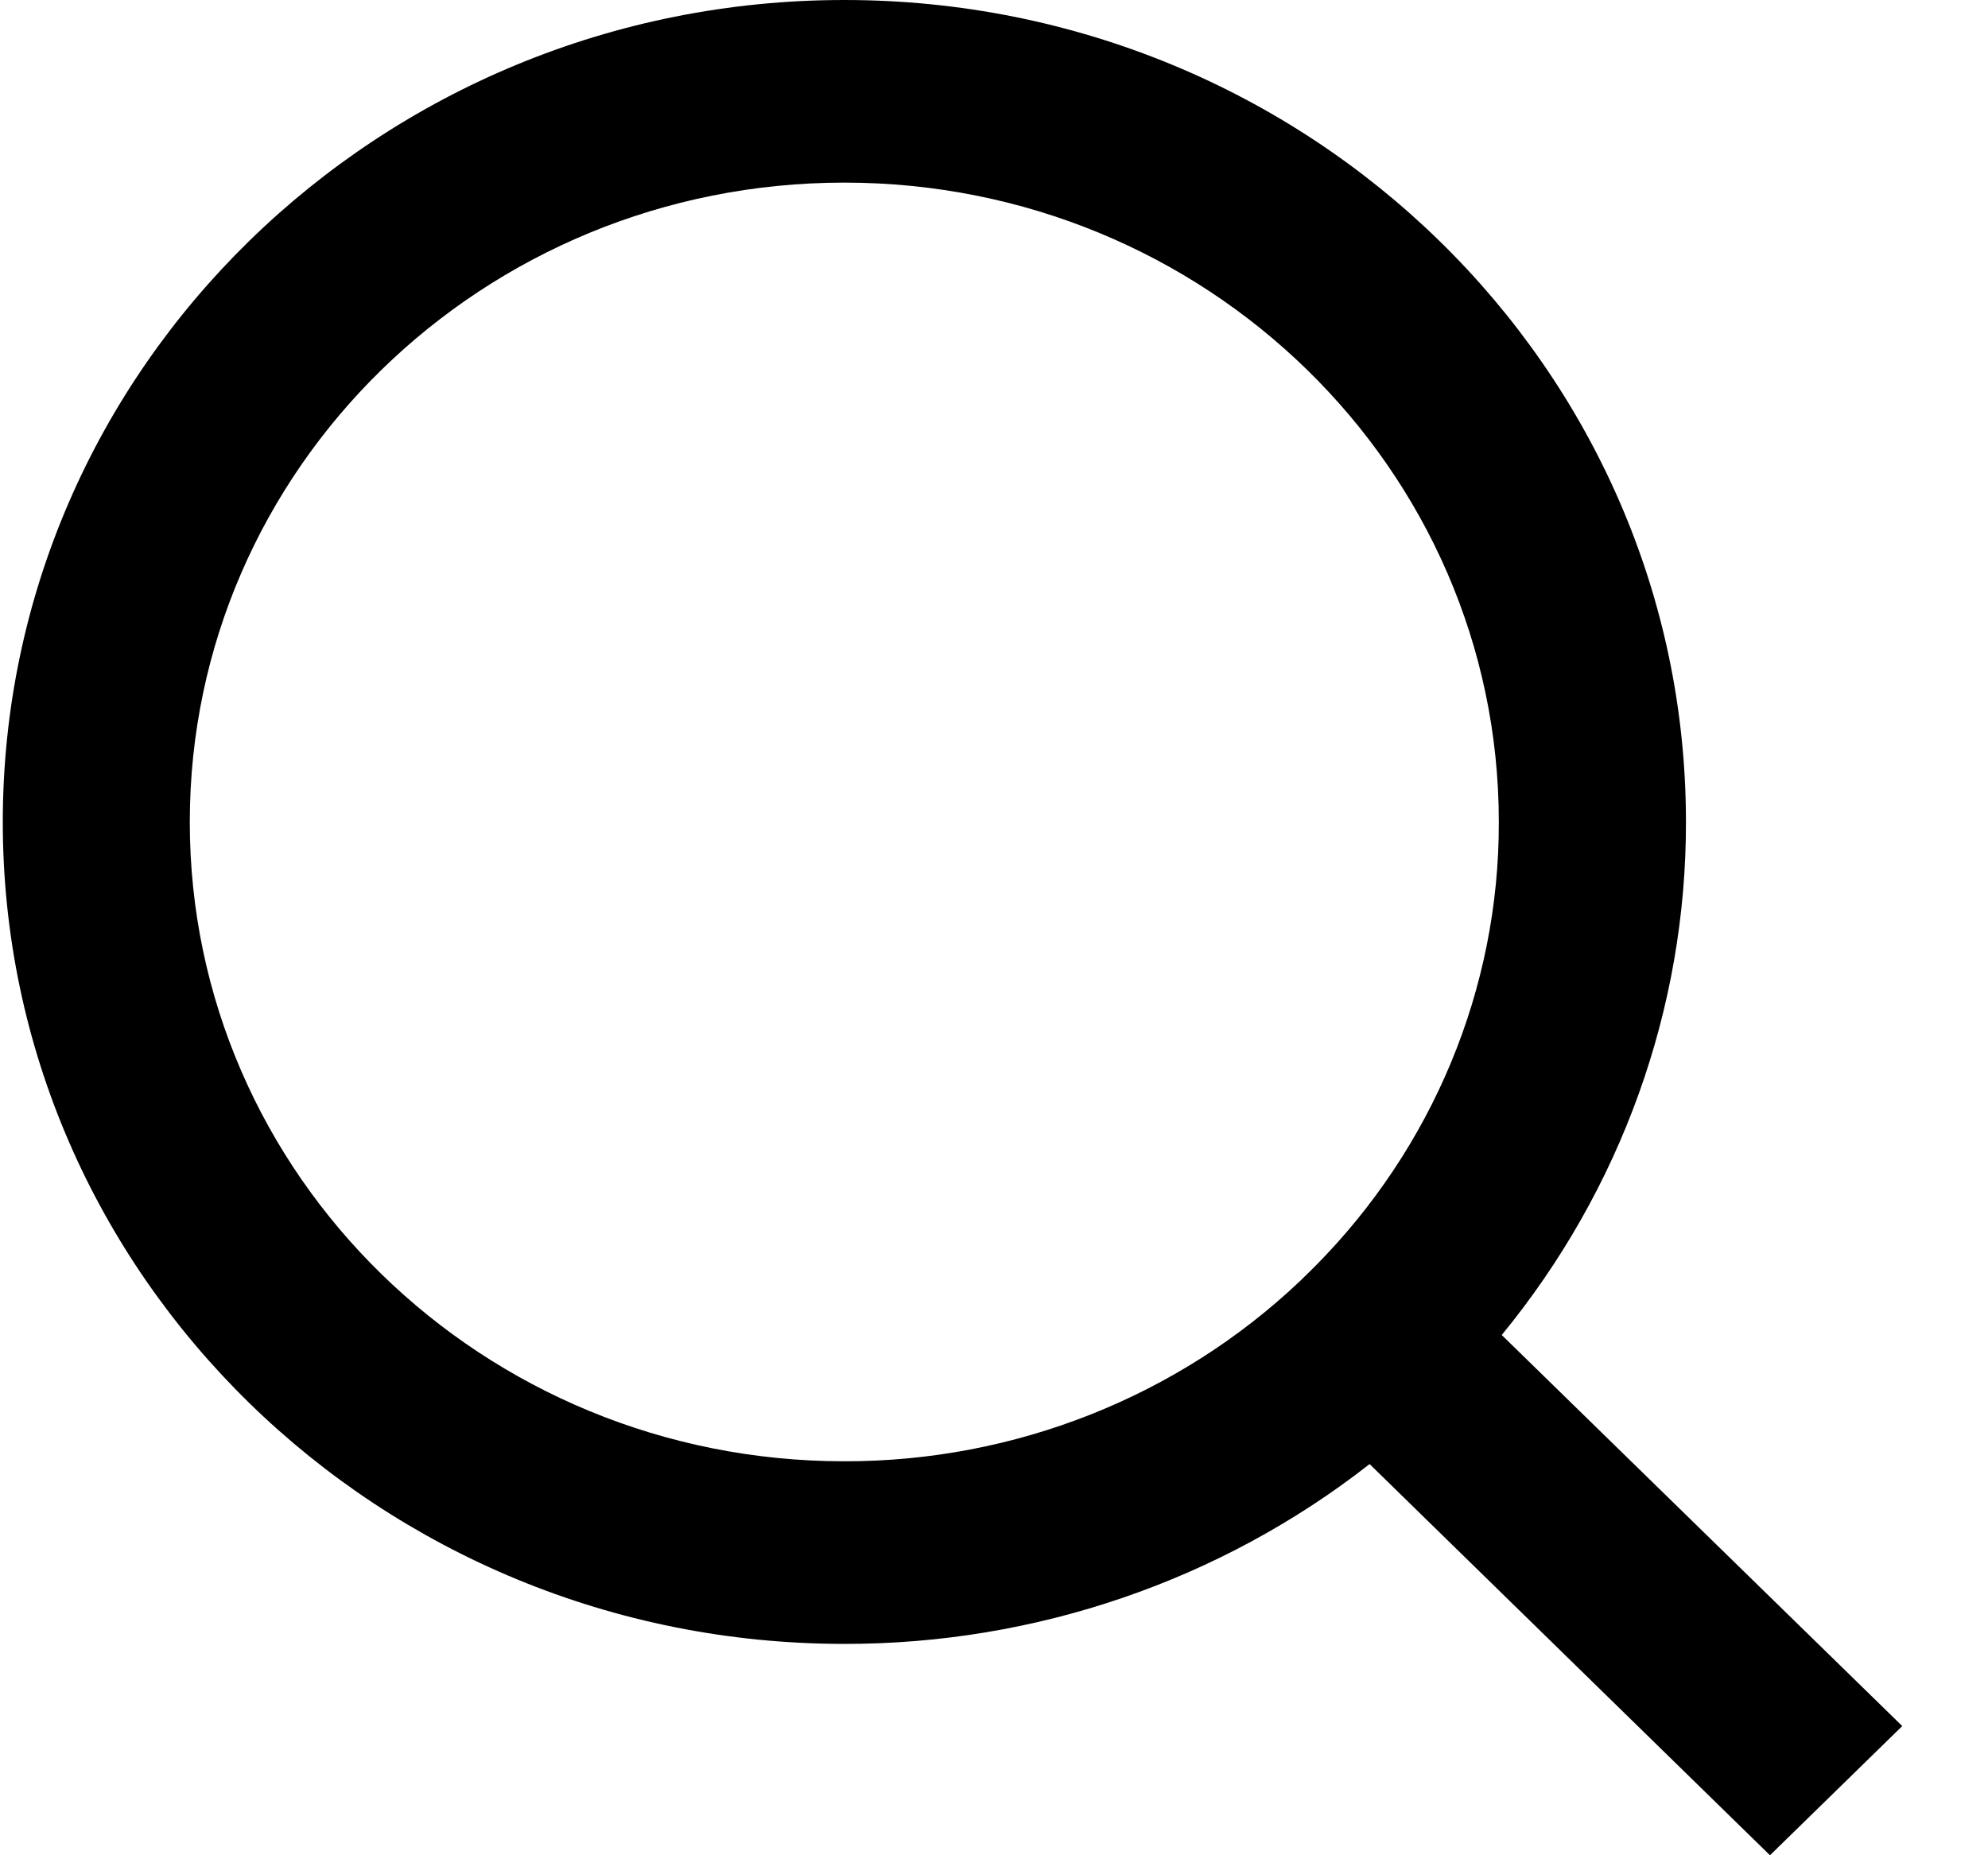
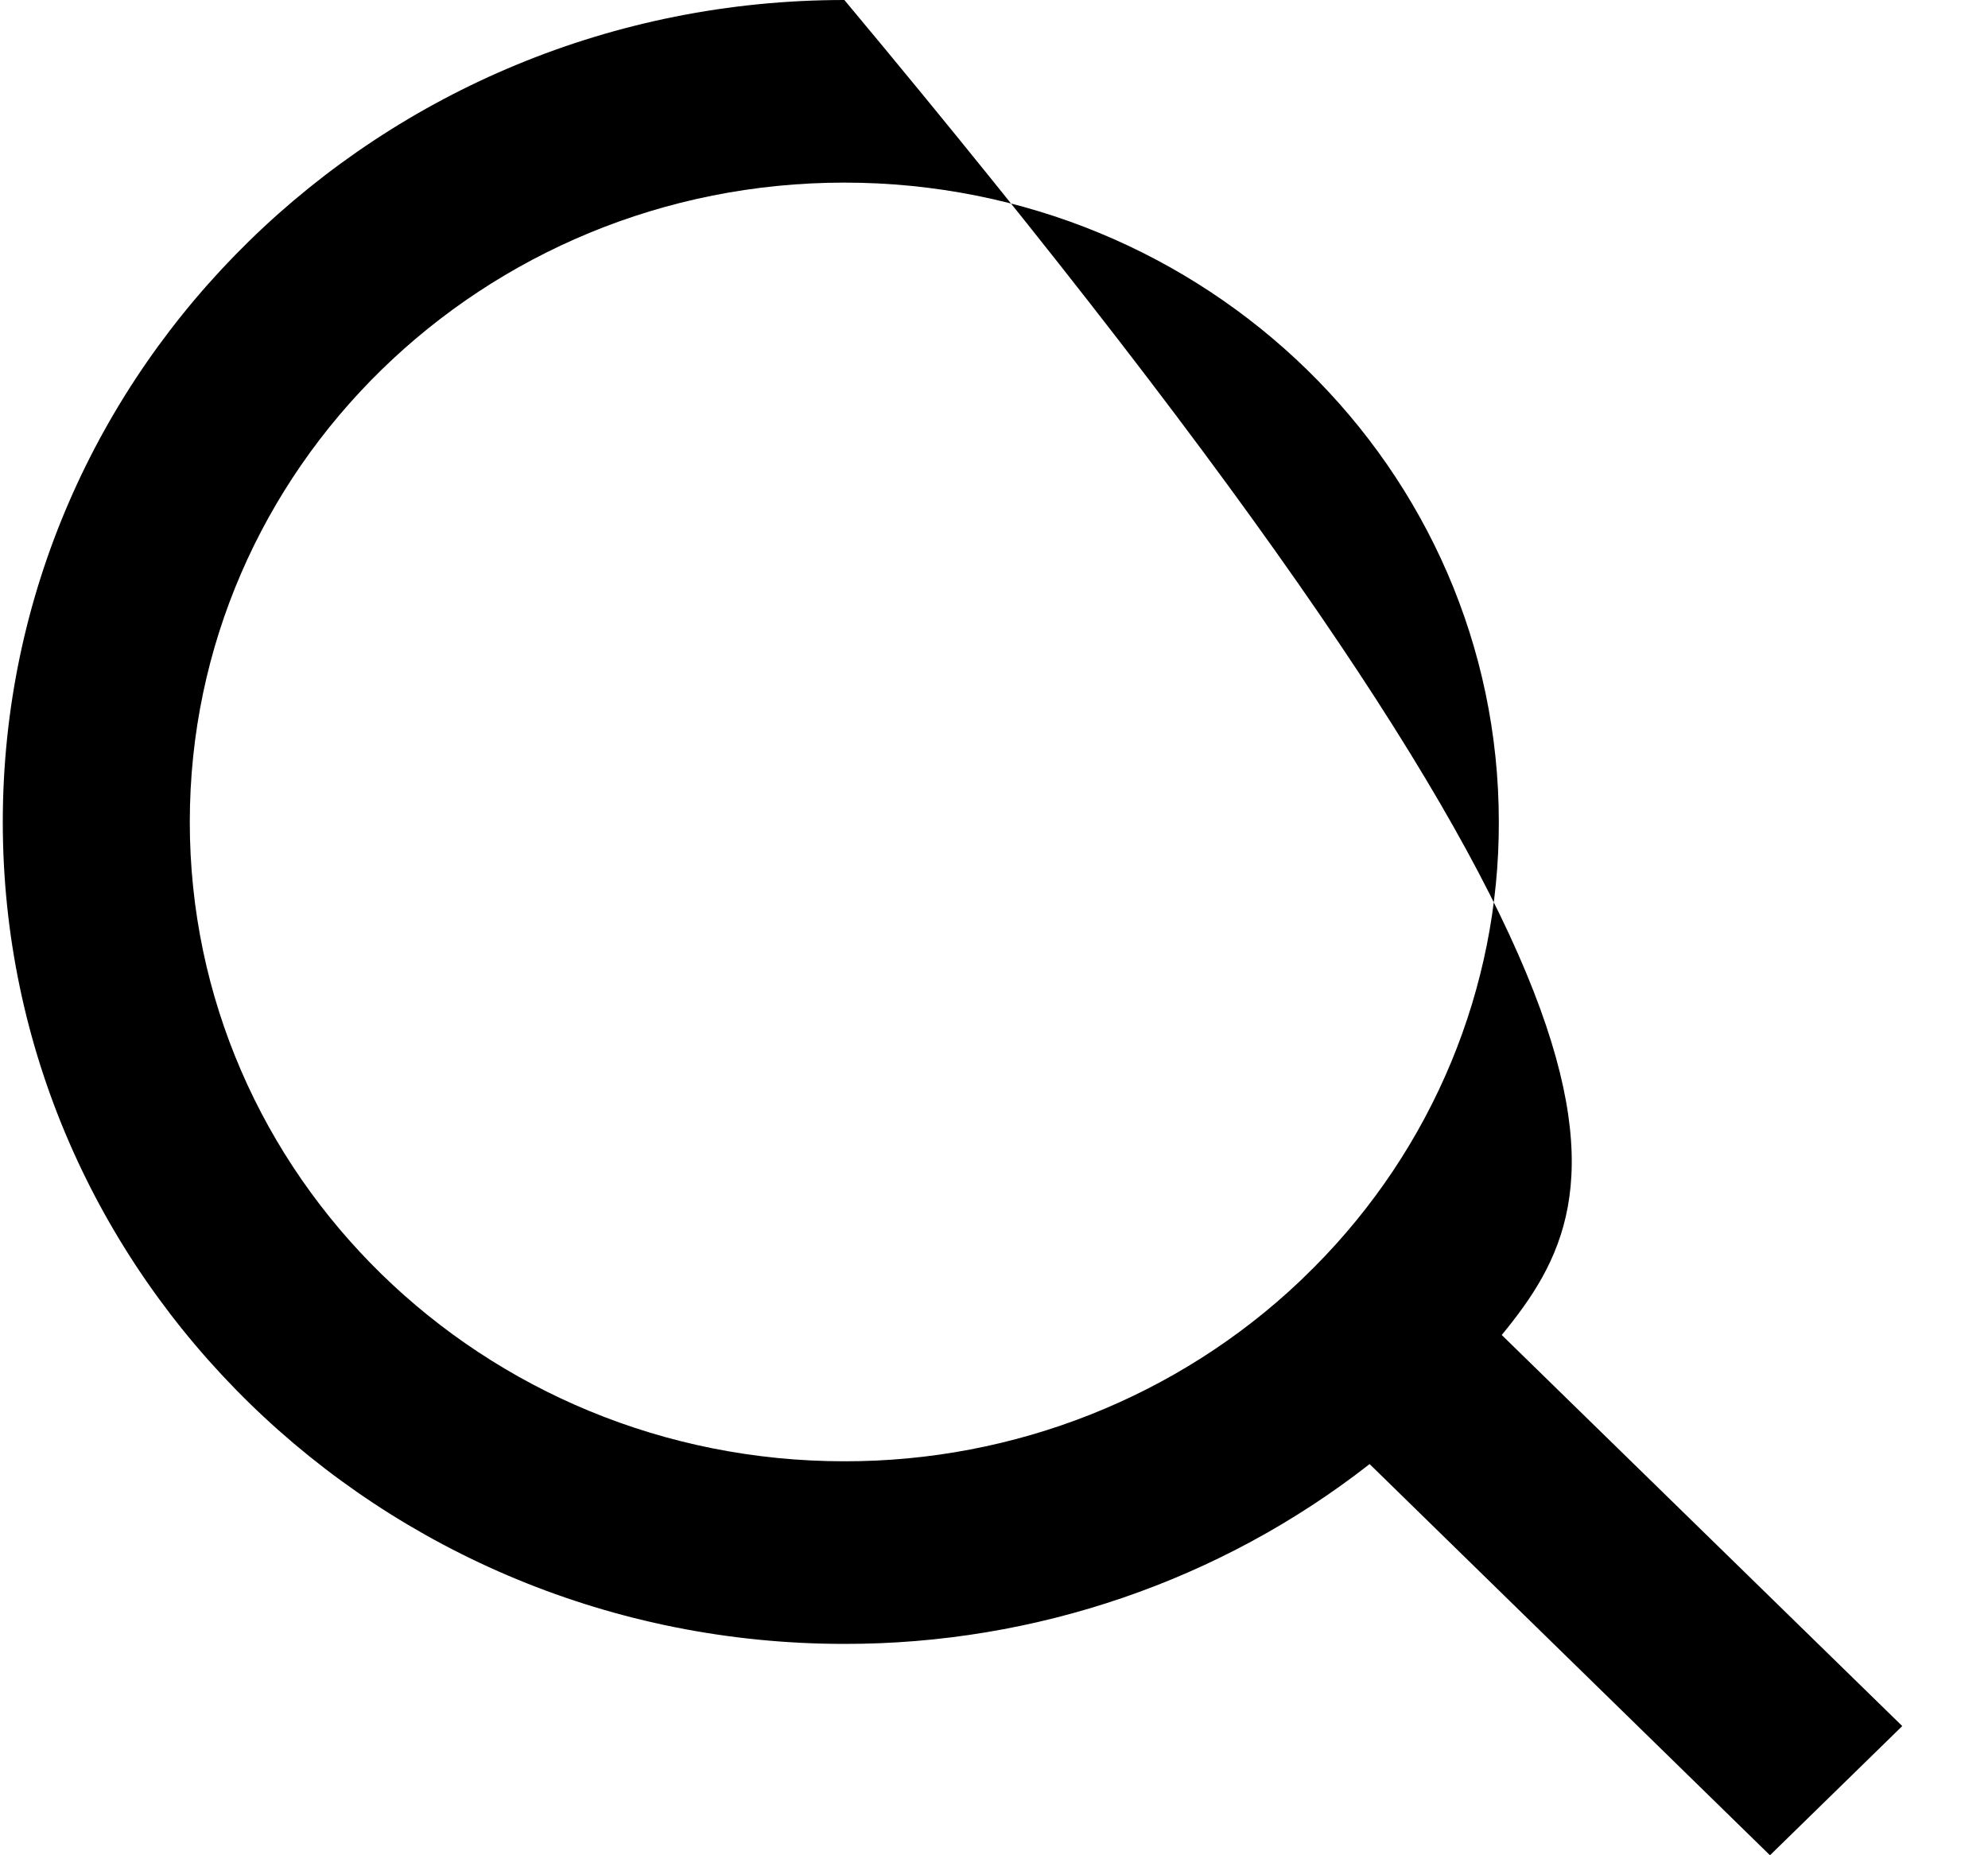
<svg xmlns="http://www.w3.org/2000/svg" width="15" height="14" viewBox="0 0 15 14" fill="none">
-   <path d="M11.331 10.074L14.353 13.025L13.355 14L10.334 11.048C9.21 11.928 7.811 12.407 6.371 12.405C2.865 12.405 0.021 9.626 0.021 6.203C0.021 2.779 2.865 0 6.371 0C9.876 0 12.721 2.779 12.721 6.203C12.723 7.61 12.232 8.976 11.331 10.074ZM9.916 9.562C10.811 8.663 11.312 7.457 11.309 6.203C11.309 3.538 9.099 1.378 6.371 1.378C3.642 1.378 1.432 3.538 1.432 6.203C1.432 8.868 3.642 11.027 6.371 11.027C7.655 11.029 8.889 10.54 9.81 9.666L9.916 9.562Z" fill="black" />
+   <path d="M11.331 10.074L14.353 13.025L13.355 14L10.334 11.048C9.21 11.928 7.811 12.407 6.371 12.405C2.865 12.405 0.021 9.626 0.021 6.203C0.021 2.779 2.865 0 6.371 0C12.723 7.61 12.232 8.976 11.331 10.074ZM9.916 9.562C10.811 8.663 11.312 7.457 11.309 6.203C11.309 3.538 9.099 1.378 6.371 1.378C3.642 1.378 1.432 3.538 1.432 6.203C1.432 8.868 3.642 11.027 6.371 11.027C7.655 11.029 8.889 10.54 9.81 9.666L9.916 9.562Z" fill="black" />
</svg>